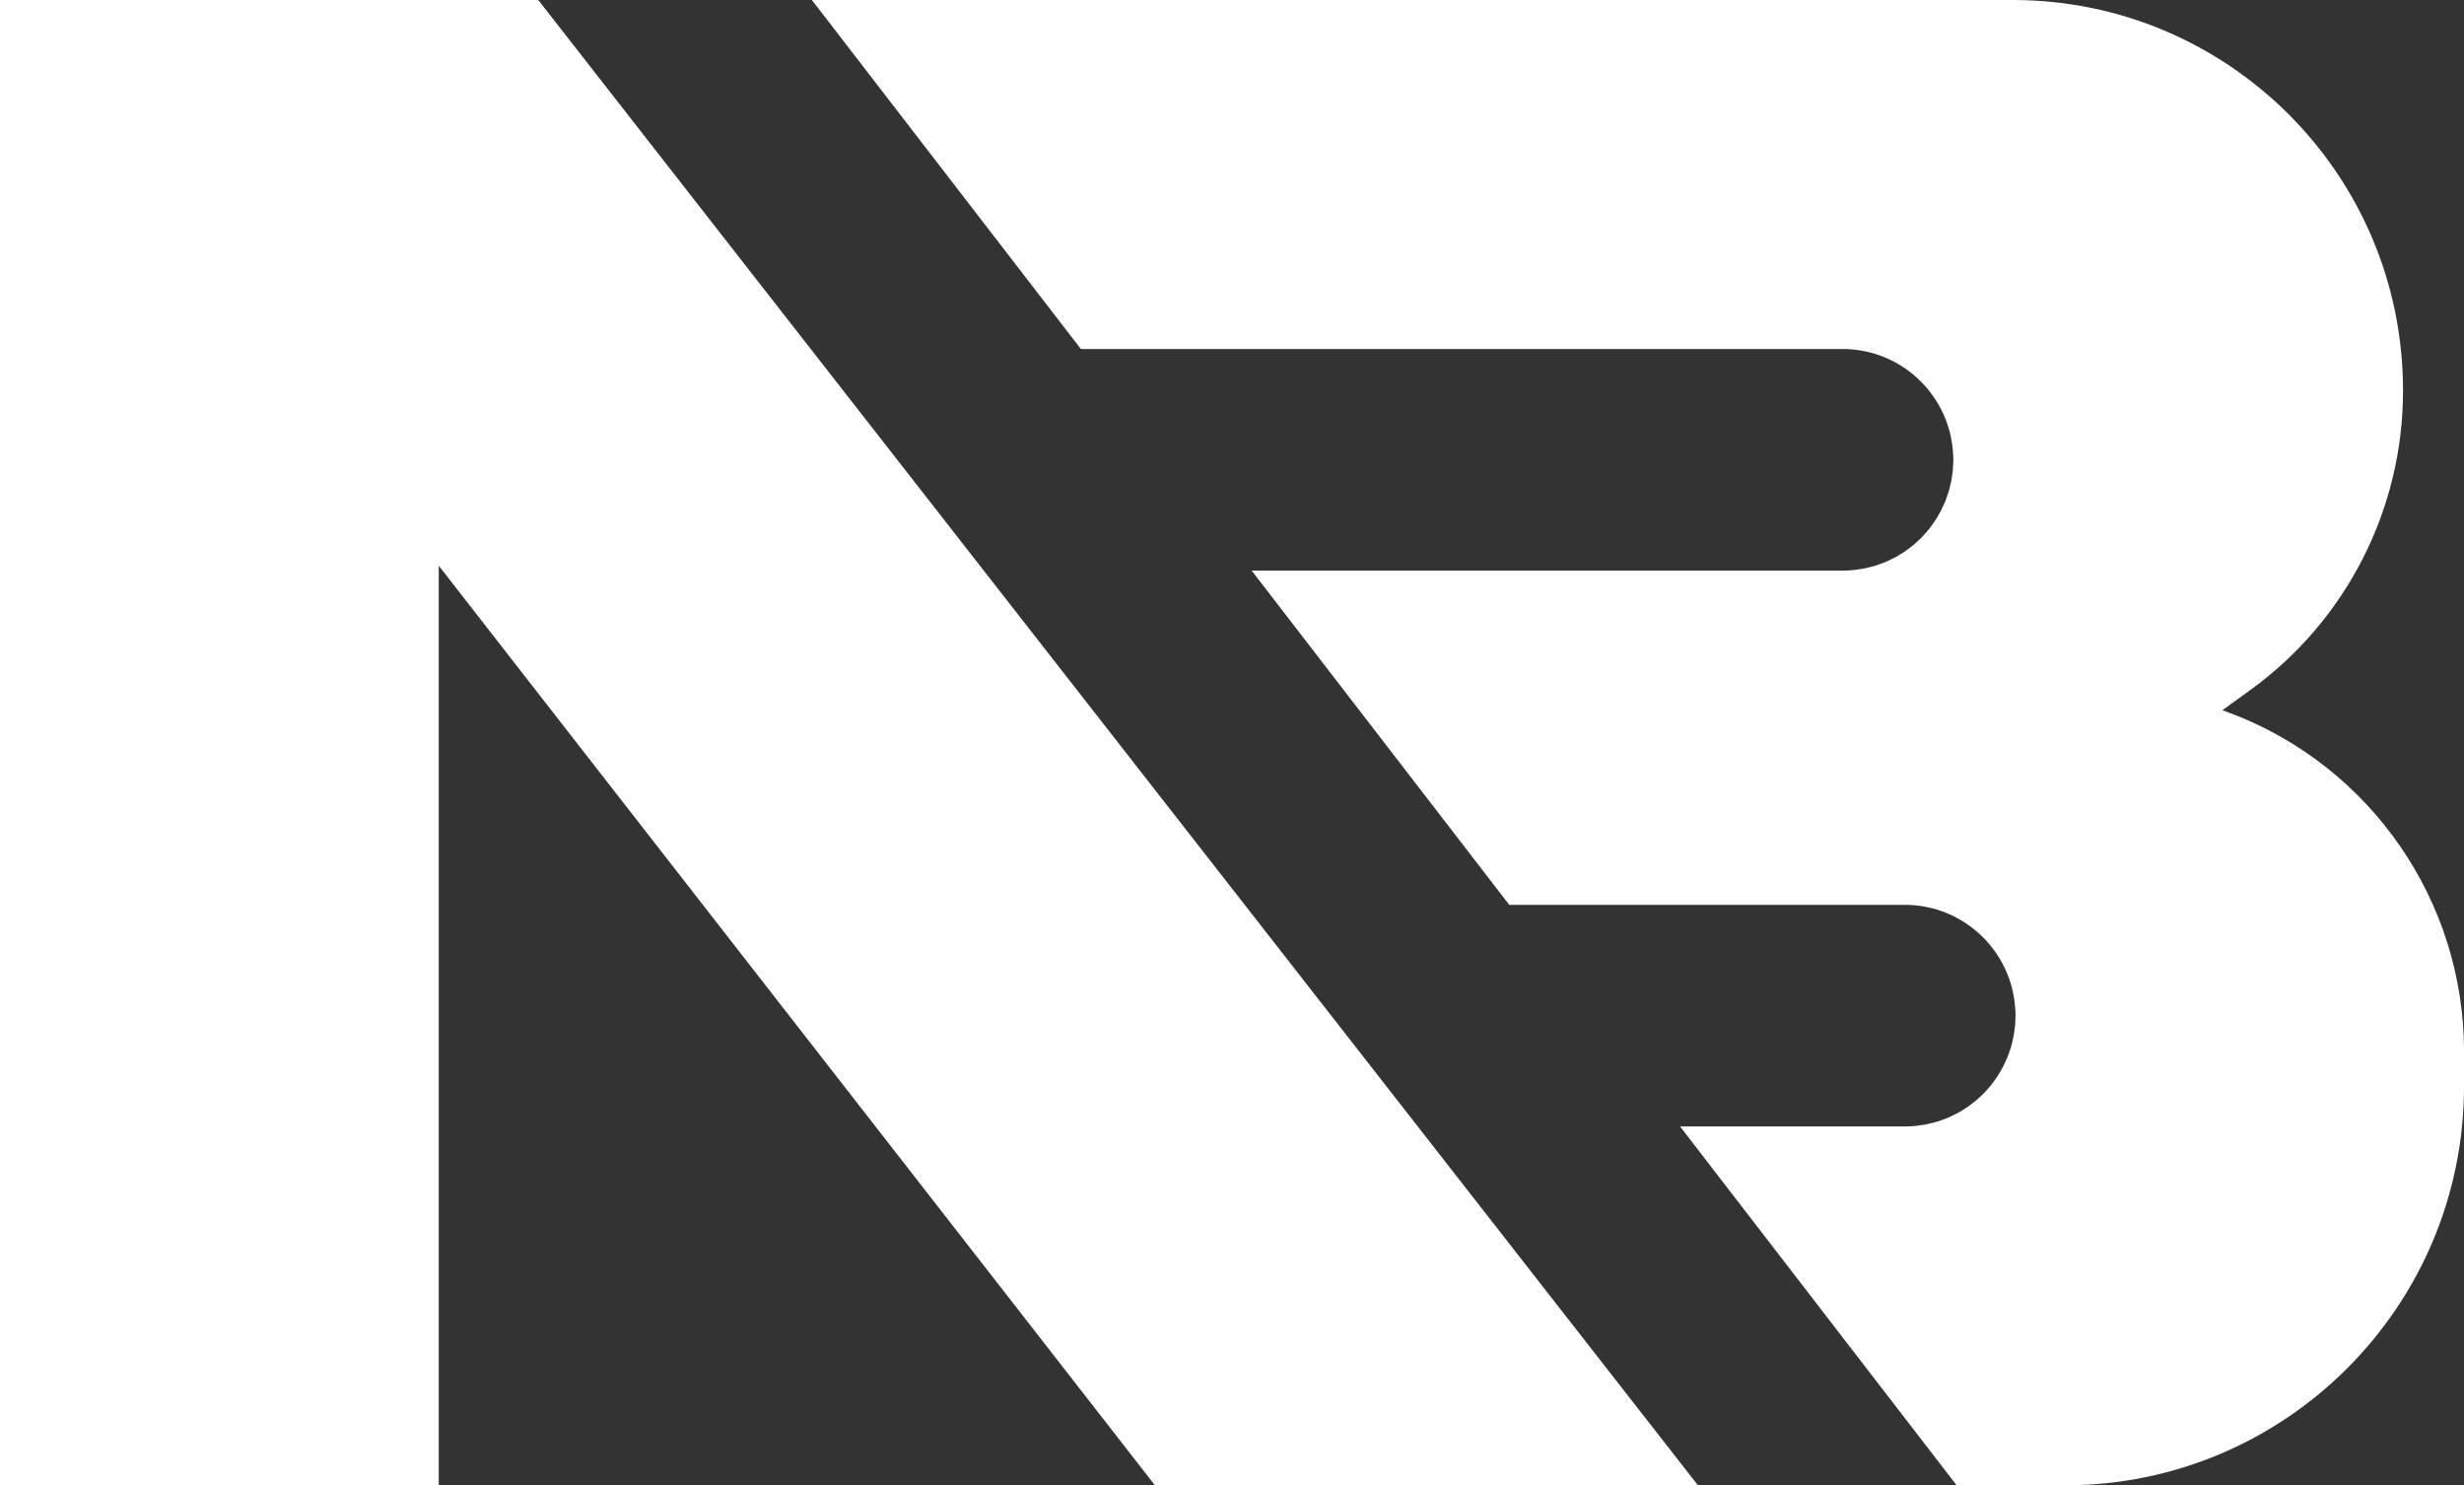
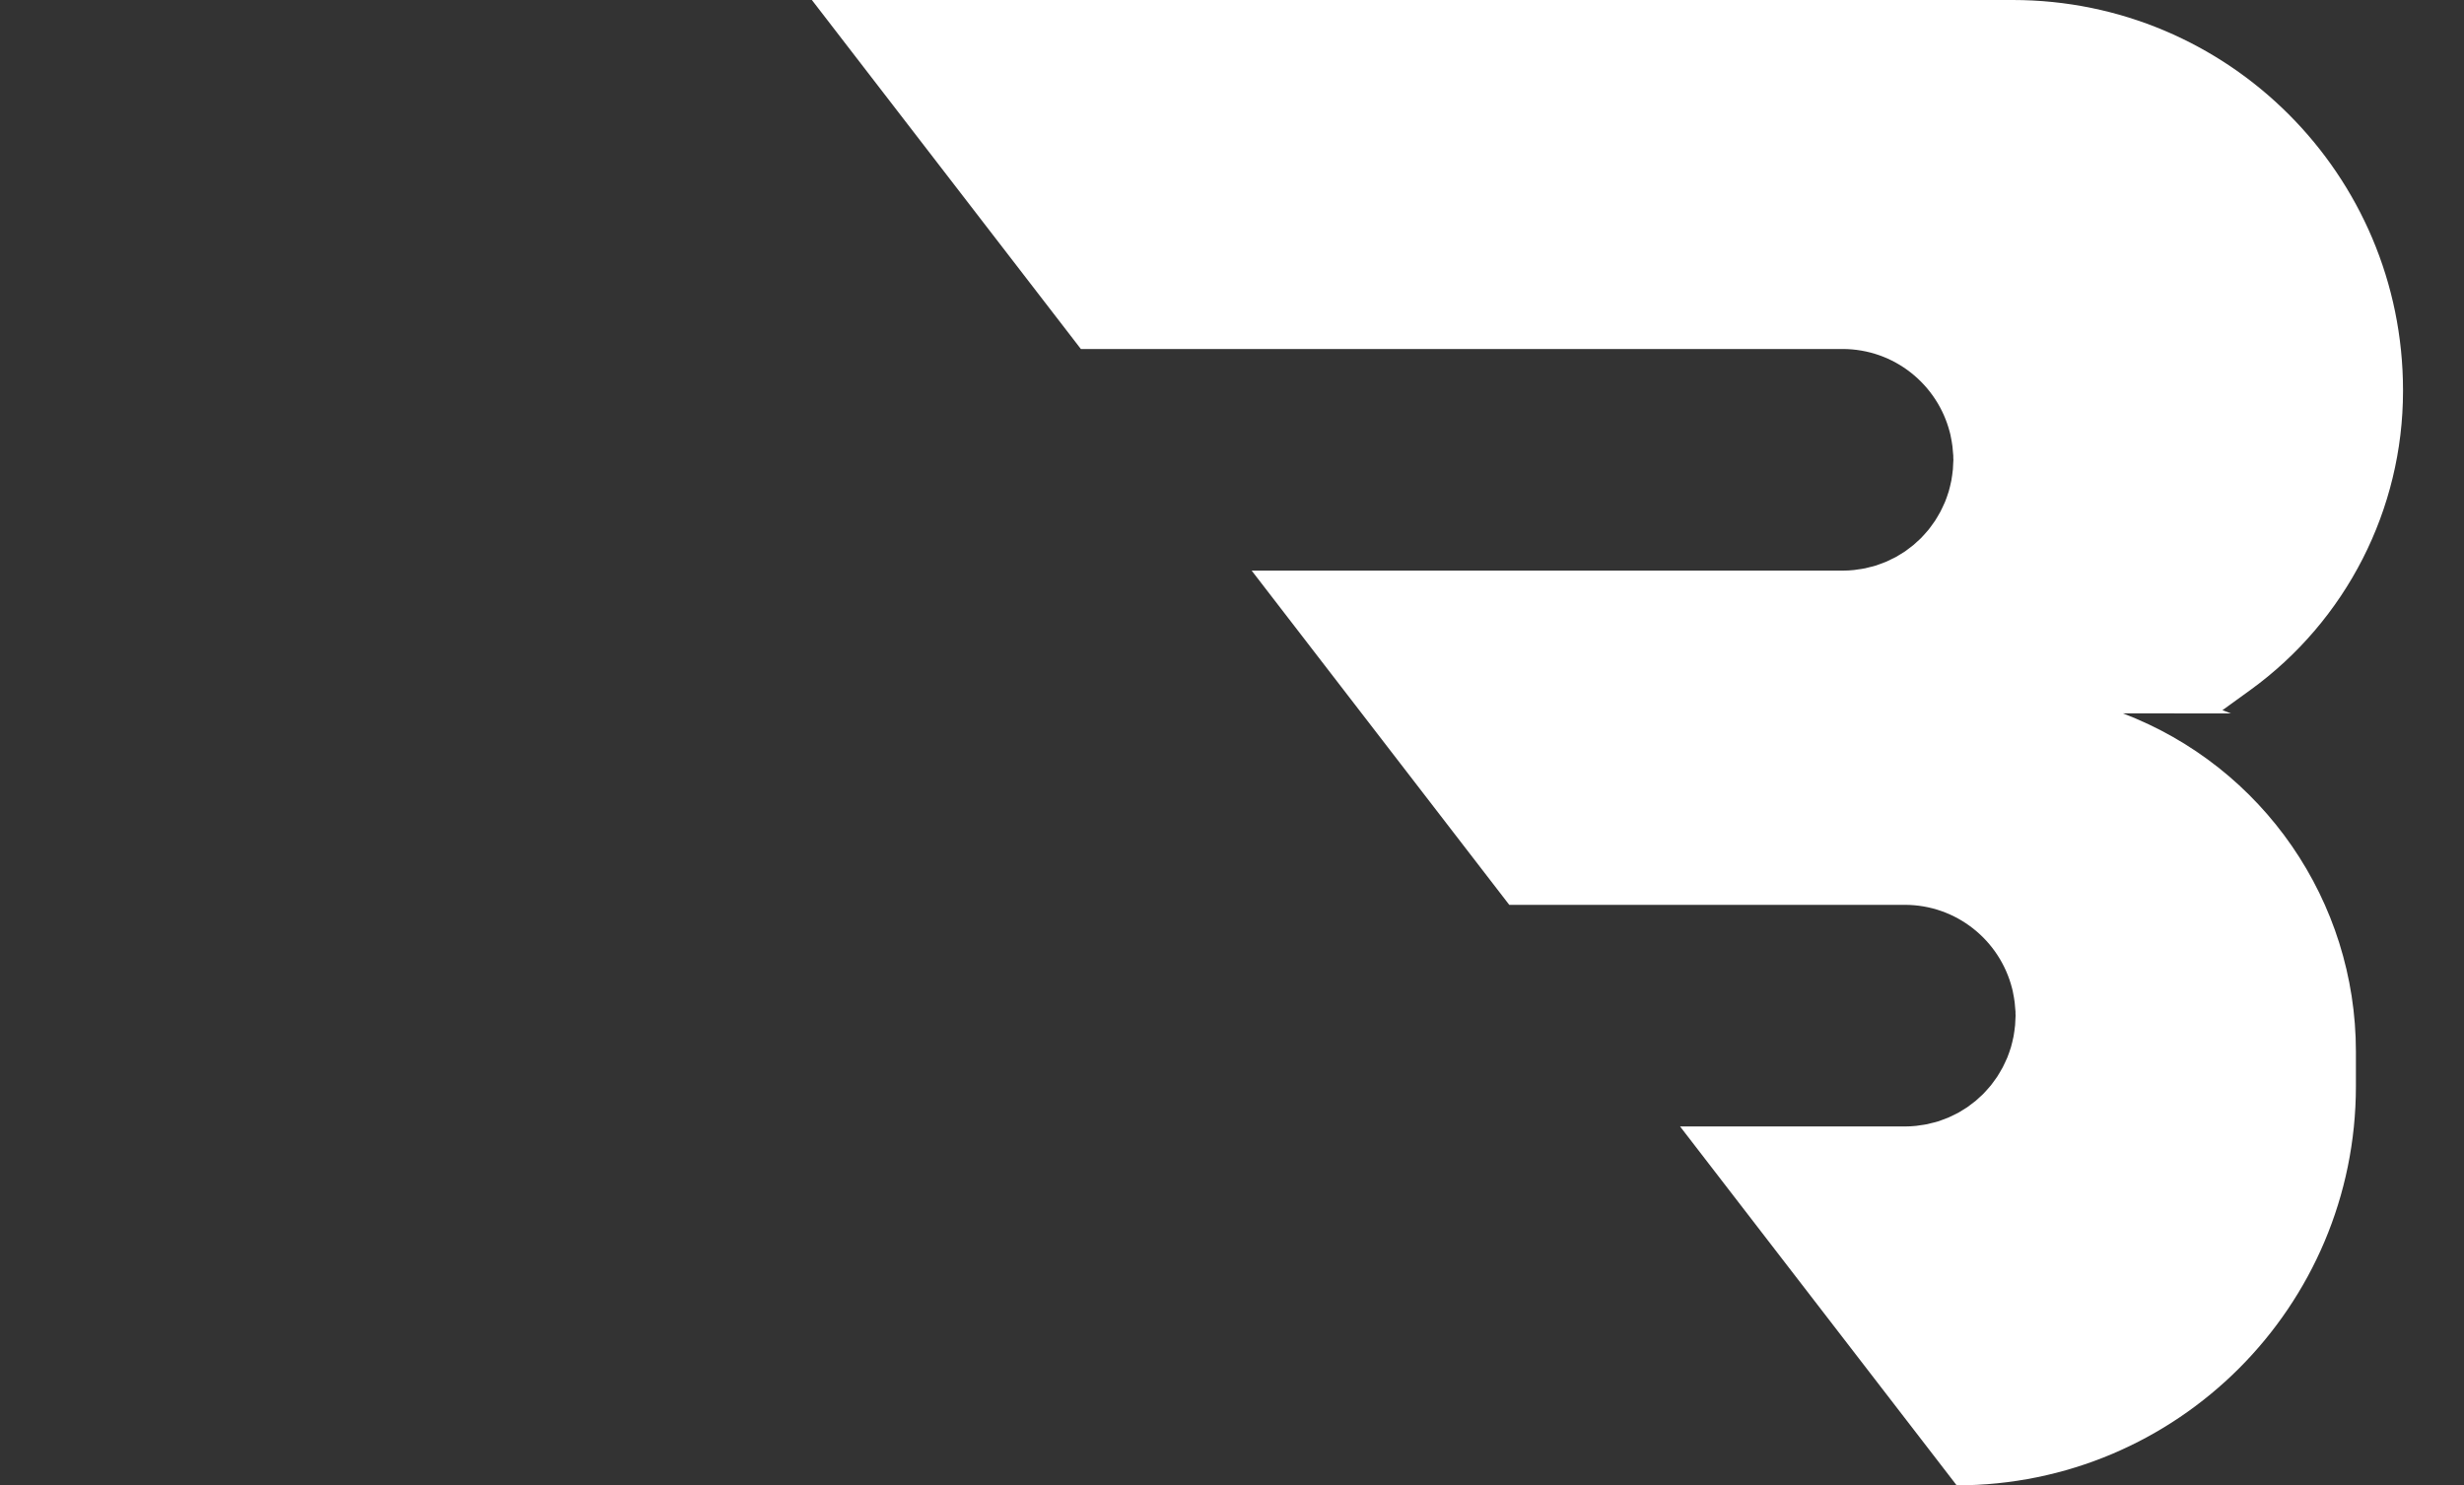
<svg xmlns="http://www.w3.org/2000/svg" id="Layer_2" data-name="Layer 2" viewBox="0 0 446.47 269.21">
  <rect x="0" y="0" width="446.47" height="269.21" fill="#333333" stroke="none" />
  <defs>
    <style>
      .cls-1 {
        fill: #fff;
      }
    </style>
  </defs>
  <g id="Layer_1-2" data-name="Layer 1">
    <g>
-       <path class="cls-1" d="M404.25,129.3l-1.55-.59,5.06-3.66c17.37-12.58,27.66-32.73,27.66-54.19v-.13c0-39.06-31.67-70.73-70.73-70.73h-217.58l48.74,63.25h138.01c9.37,0,17.22,6.43,19.44,15.1.04.16.09.32.12.48.09.4.17.81.23,1.22.05.29.1.57.13.86.04.34.07.69.09,1.03.02.22.05.43.06.66,0,.12,0,.24,0,.36,0,.12.02.25.02.37,0,.24-.03.48-.04.72-.01.33-.02.67-.05,1-.03.36-.08.71-.13,1.06-.04.32-.09.65-.15.97-.07.35-.15.69-.23,1.03-.08.31-.15.62-.24.93-.1.33-.22.66-.33.99-.11.3-.21.6-.33.89-.13.32-.28.63-.43.94-.13.28-.26.57-.41.85-.16.3-.34.6-.51.89-.16.27-.31.54-.48.79-.19.29-.4.56-.6.84-.18.25-.36.5-.55.74-.22.27-.45.52-.68.78-.2.23-.4.46-.62.68-.24.25-.5.48-.76.71-.22.21-.44.42-.67.61-.27.22-.55.43-.83.64-.24.18-.47.37-.72.54-.29.2-.6.38-.9.56-.25.16-.5.32-.76.46-.32.17-.65.32-.98.48-.26.13-.52.27-.79.38-.35.15-.7.27-1.06.4-.27.1-.53.21-.8.29-.38.12-.77.21-1.16.3-.26.07-.52.15-.79.2-.44.09-.89.15-1.34.21-.23.03-.45.08-.67.1-.68.07-1.38.11-2.08.11h-107.06l46.67,60.57h71.66c9.37,0,17.22,6.43,19.44,15.1.04.16.09.32.12.48.09.4.17.81.23,1.22.05.29.1.57.13.86.04.34.07.69.09,1.03.02.22.05.43.06.66,0,.12,0,.24,0,.36,0,.12.02.25.02.37,0,.24-.03.48-.04.72-.01.33-.02.67-.05,1-.03.36-.08.71-.13,1.06-.04.32-.09.65-.15.97-.07.35-.15.69-.23,1.03-.08.31-.15.62-.24.93-.1.33-.22.66-.33.99-.11.3-.21.6-.33.89-.13.32-.28.63-.43.94-.13.28-.26.57-.41.85-.16.3-.34.6-.51.89-.16.27-.31.54-.48.79-.19.29-.4.56-.6.84-.18.25-.36.5-.55.74-.22.27-.45.52-.68.78-.2.23-.4.46-.62.68-.24.25-.5.48-.76.71-.22.21-.44.42-.67.61-.27.22-.55.43-.83.64-.24.18-.47.37-.72.54-.29.2-.6.38-.9.56-.25.16-.5.32-.76.46-.32.17-.65.32-.98.48-.26.13-.52.27-.79.38-.35.15-.7.27-1.06.4-.27.1-.53.21-.8.29-.38.12-.77.21-1.16.3-.26.07-.52.15-.79.2-.44.09-.89.15-1.34.21-.23.03-.45.08-.67.1-.68.07-1.38.11-2.08.11h-40.71l50.12,65.04h19.59c39.95,0,72.34-32.39,72.34-72.34v-6.28c0-27.21-16.8-51.6-42.22-61.29Z" />
-       <polygon class="cls-1" points="307.68 269.21 97.53 0 0 0 0 269.21 79.5 269.21 79.5 102.52 209.29 269.21 307.68 269.21" />
+       <path class="cls-1" d="M404.25,129.3l-1.55-.59,5.06-3.66c17.37-12.58,27.66-32.73,27.66-54.19v-.13c0-39.06-31.67-70.73-70.73-70.73h-217.58l48.74,63.25h138.01c9.37,0,17.22,6.43,19.44,15.1.04.16.09.32.12.48.09.4.17.81.23,1.22.05.29.1.57.13.86.04.34.07.69.09,1.03.02.22.05.43.06.66,0,.12,0,.24,0,.36,0,.12.02.25.02.37,0,.24-.03.48-.04.72-.01.33-.02.67-.05,1-.03.36-.08.71-.13,1.06-.04.32-.09.65-.15.97-.07.35-.15.69-.23,1.03-.08.31-.15.62-.24.93-.1.33-.22.66-.33.99-.11.3-.21.6-.33.89-.13.32-.28.63-.43.94-.13.28-.26.57-.41.85-.16.3-.34.6-.51.89-.16.27-.31.54-.48.79-.19.29-.4.56-.6.84-.18.25-.36.5-.55.74-.22.27-.45.52-.68.78-.2.23-.4.46-.62.68-.24.25-.5.48-.76.71-.22.21-.44.42-.67.61-.27.22-.55.43-.83.64-.24.18-.47.37-.72.54-.29.2-.6.38-.9.56-.25.16-.5.32-.76.46-.32.17-.65.32-.98.48-.26.13-.52.27-.79.38-.35.15-.7.27-1.06.4-.27.1-.53.21-.8.29-.38.12-.77.21-1.16.3-.26.07-.52.15-.79.2-.44.09-.89.15-1.34.21-.23.03-.45.08-.67.1-.68.07-1.38.11-2.08.11h-107.06l46.67,60.57h71.66c9.37,0,17.22,6.43,19.44,15.1.04.16.09.32.12.48.09.4.17.81.23,1.22.05.29.1.57.13.86.04.34.07.69.09,1.03.02.22.05.43.06.66,0,.12,0,.24,0,.36,0,.12.02.25.02.37,0,.24-.03.48-.04.72-.01.33-.02.67-.05,1-.03.36-.08.71-.13,1.06-.04.32-.09.65-.15.97-.07.35-.15.69-.23,1.03-.08.31-.15.62-.24.93-.1.33-.22.66-.33.99-.11.3-.21.6-.33.89-.13.32-.28.63-.43.94-.13.28-.26.57-.41.85-.16.3-.34.6-.51.89-.16.27-.31.54-.48.79-.19.29-.4.56-.6.84-.18.25-.36.5-.55.74-.22.27-.45.52-.68.78-.2.23-.4.46-.62.68-.24.25-.5.48-.76.71-.22.21-.44.42-.67.61-.27.22-.55.43-.83.64-.24.18-.47.37-.72.54-.29.2-.6.38-.9.56-.25.16-.5.32-.76.46-.32.17-.65.32-.98.48-.26.13-.52.27-.79.38-.35.15-.7.27-1.06.4-.27.1-.53.21-.8.29-.38.12-.77.21-1.16.3-.26.07-.52.15-.79.2-.44.09-.89.15-1.34.21-.23.03-.45.08-.67.1-.68.07-1.38.11-2.08.11h-40.71l50.12,65.04c39.95,0,72.34-32.39,72.34-72.34v-6.28c0-27.21-16.8-51.6-42.22-61.29Z" />
    </g>
  </g>
</svg>